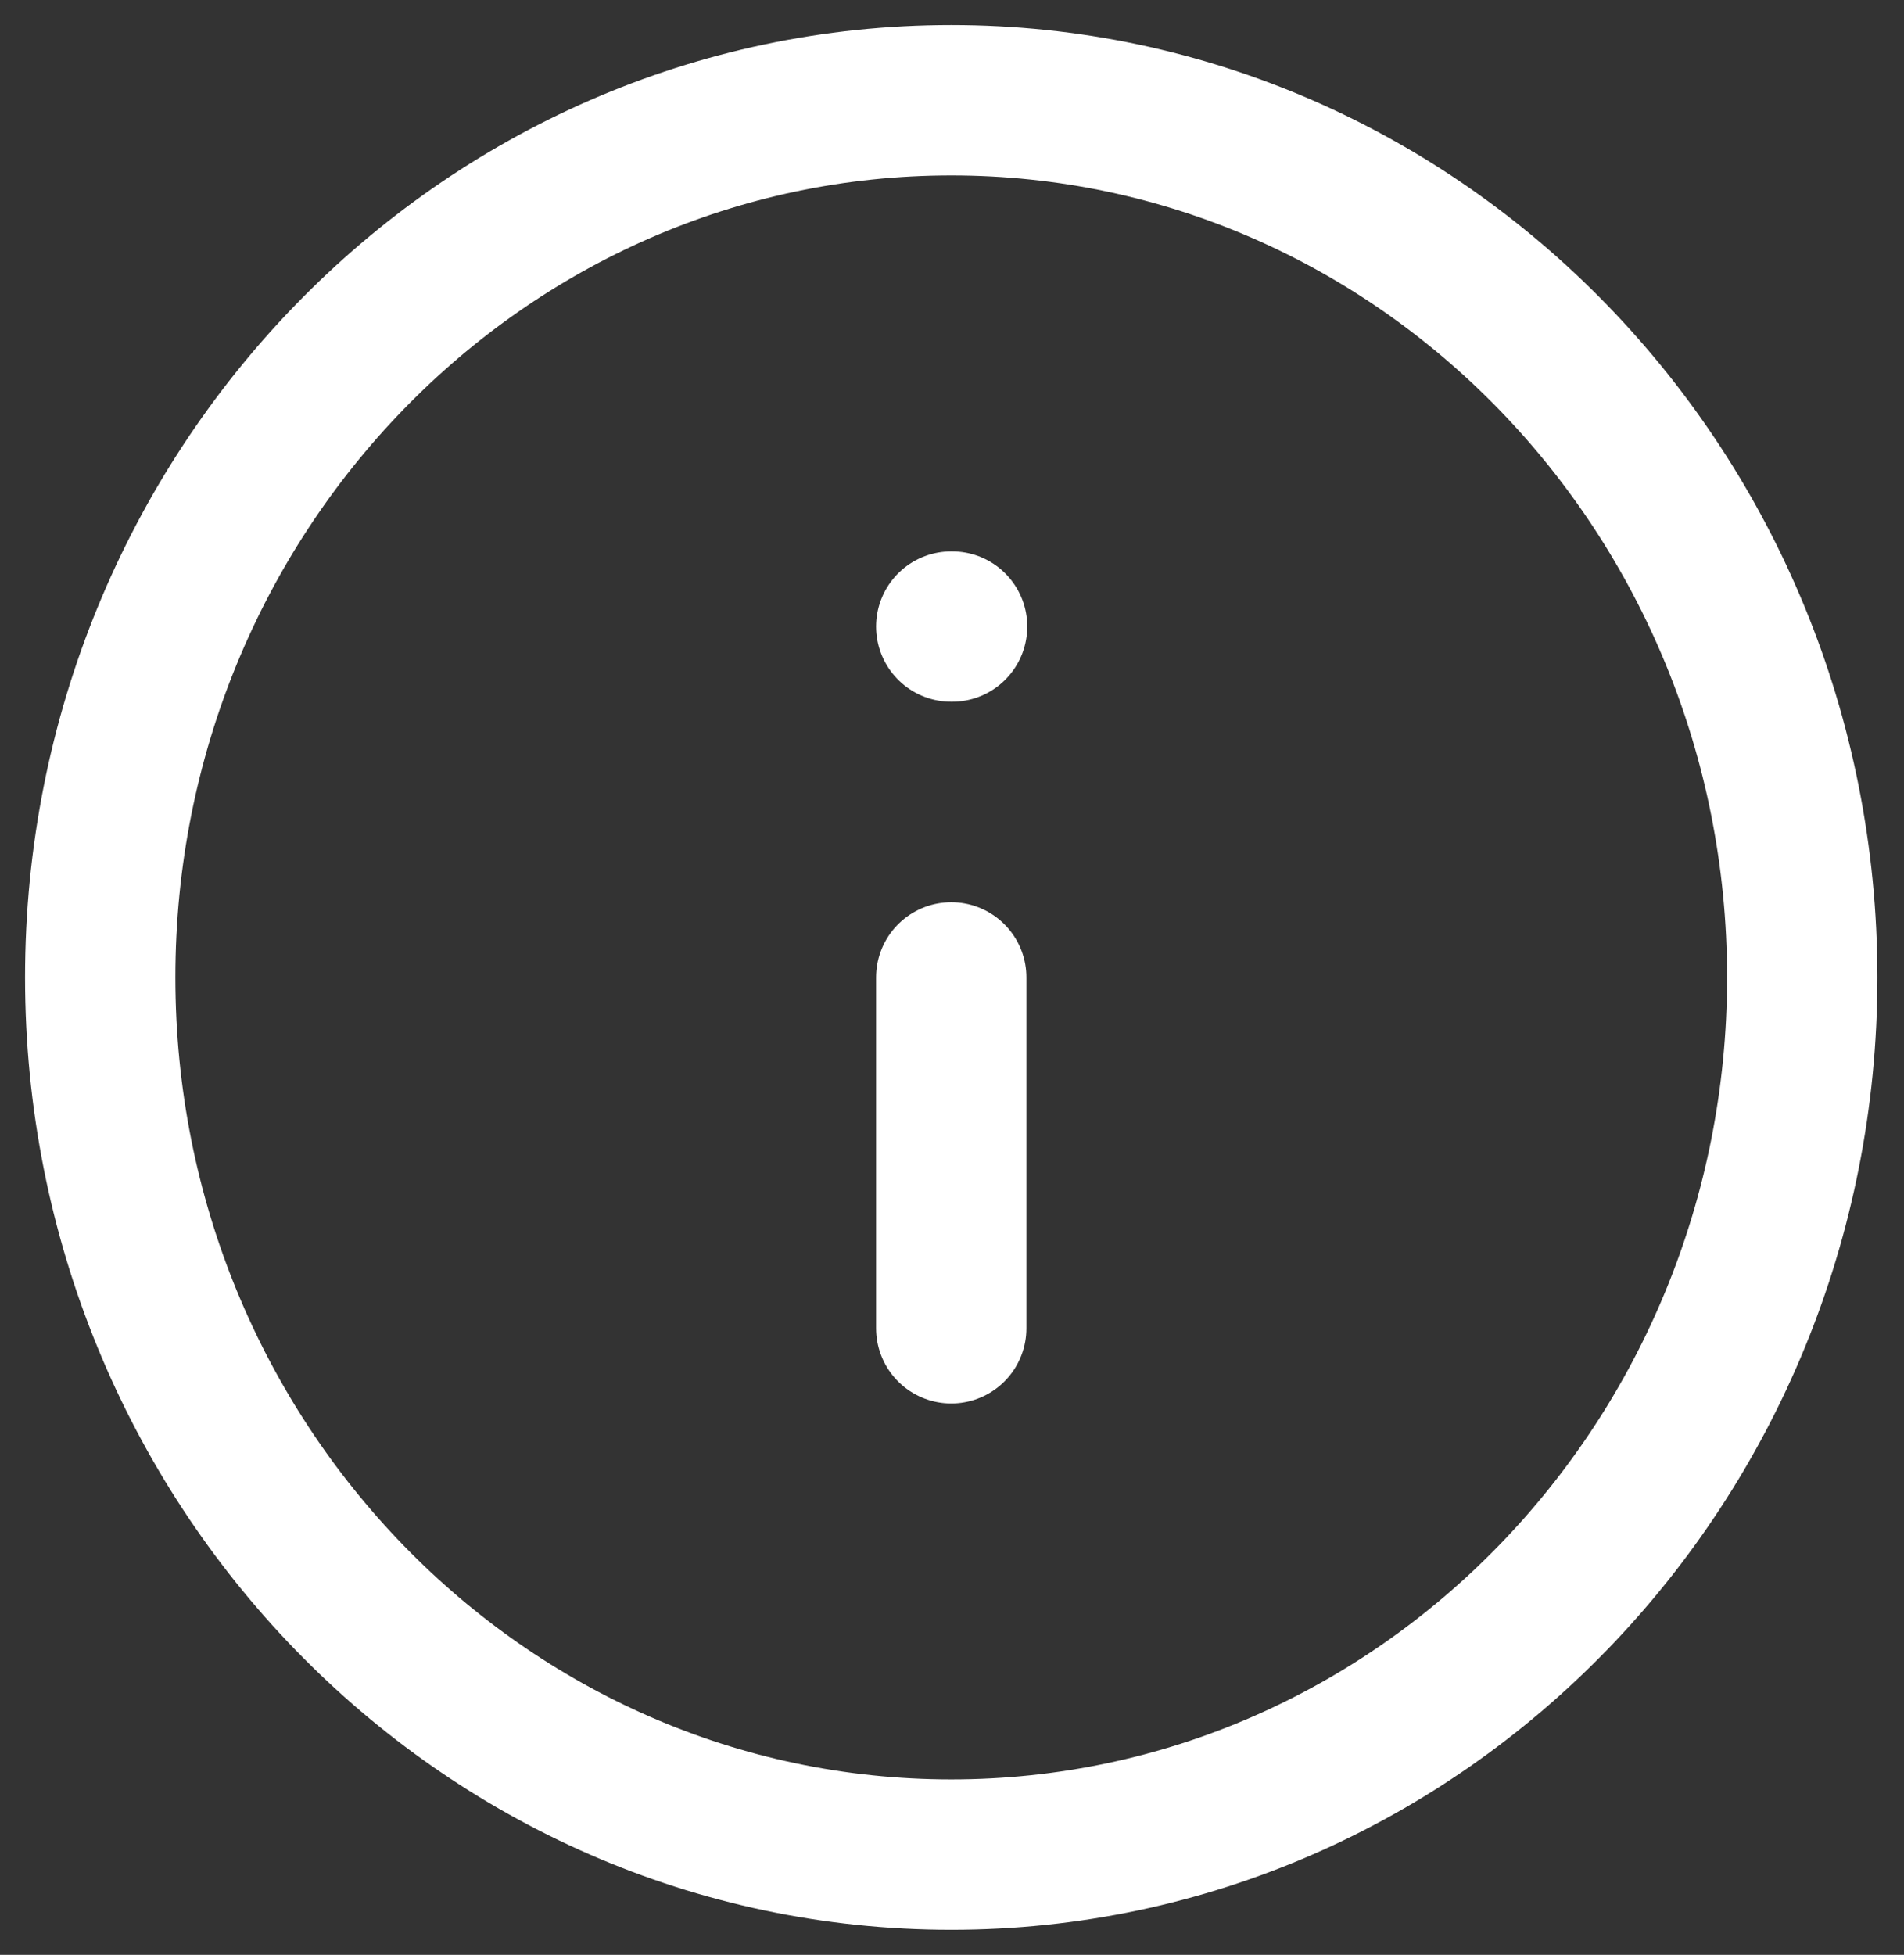
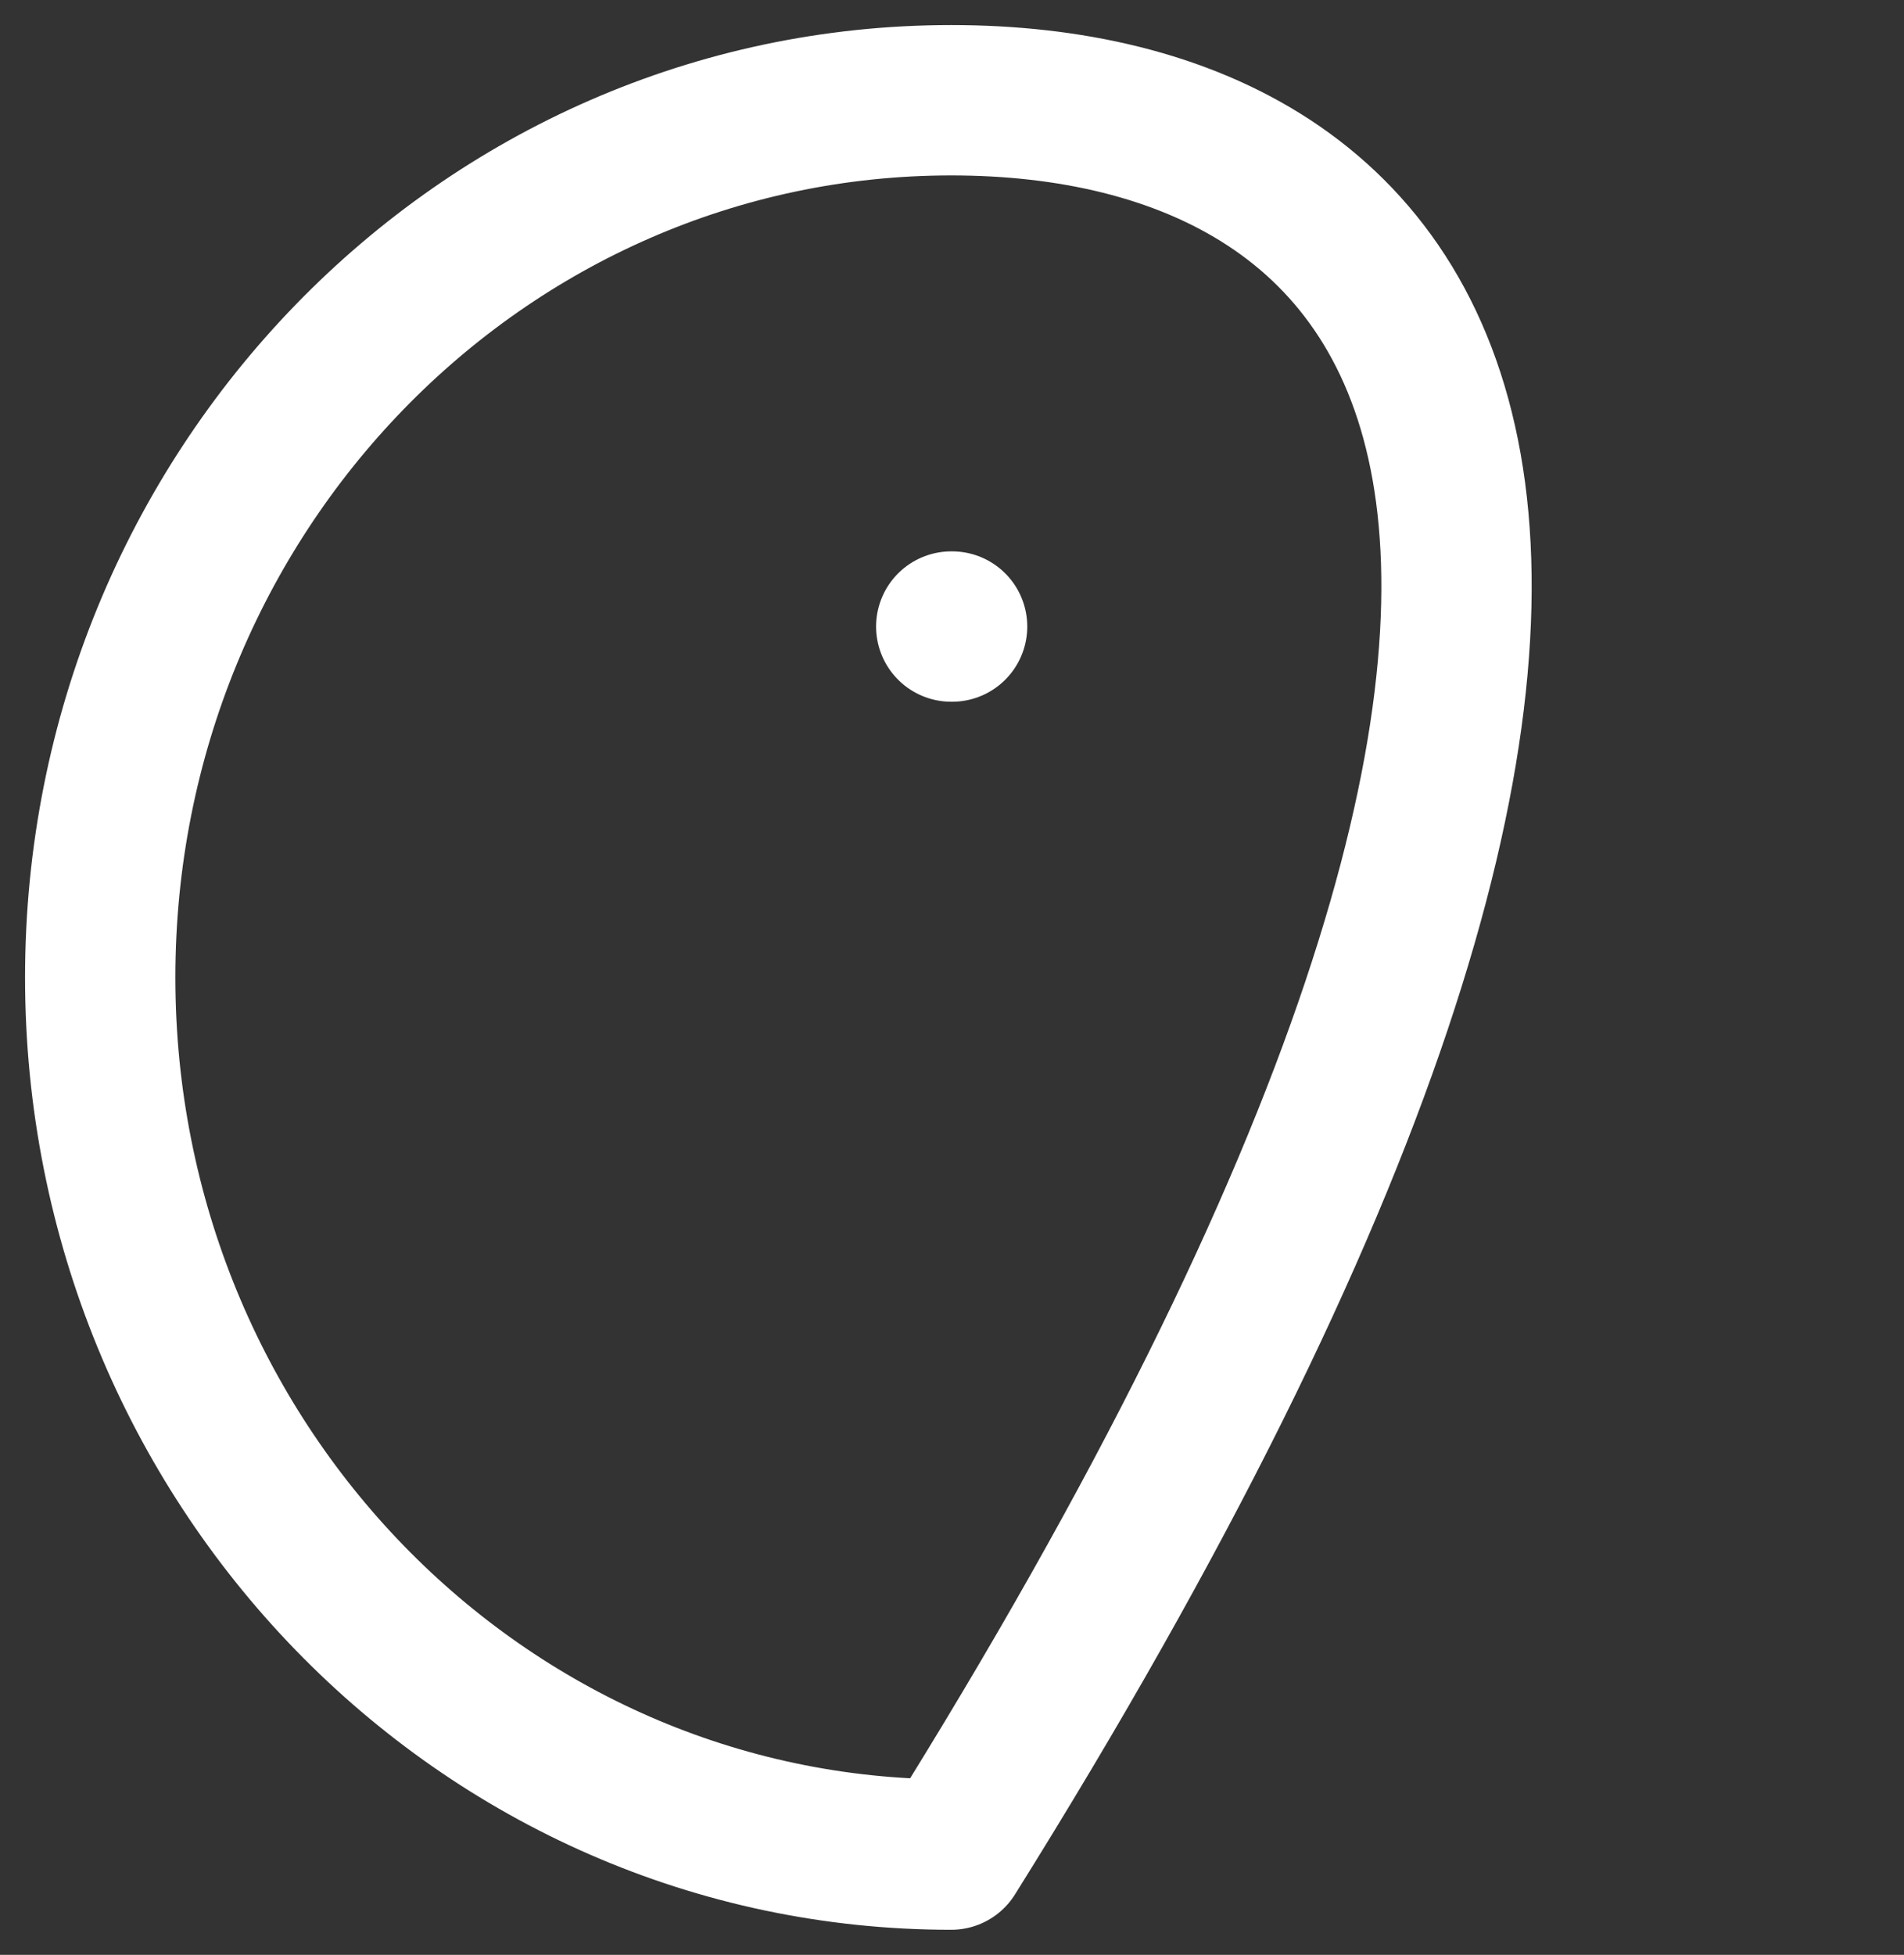
<svg xmlns="http://www.w3.org/2000/svg" width="38" height="39" viewBox="0 0 38 39" fill="none">
  <rect x="0" y="0" width="38" height="39" fill="#333333" stroke="none" />
-   <path d="M18.985 37C28.365 37 35.969 29.165 35.969 19.5C35.969 9.835 28.365 2 18.985 2C9.604 2 2 9.835 2 19.5C2 29.165 9.604 37 18.985 37Z" stroke="white" stroke-width="3" stroke-linecap="round" stroke-linejoin="round" />
-   <path d="M18.985 26.5V19.5" stroke="white" stroke-width="3" stroke-linecap="round" stroke-linejoin="round" />
+   <path d="M18.985 37C35.969 9.835 28.365 2 18.985 2C9.604 2 2 9.835 2 19.5C2 29.165 9.604 37 18.985 37Z" stroke="white" stroke-width="3" stroke-linecap="round" stroke-linejoin="round" />
  <path d="M18.985 12.5H19.002" stroke="white" stroke-width="3" stroke-linecap="round" stroke-linejoin="round" />
</svg>